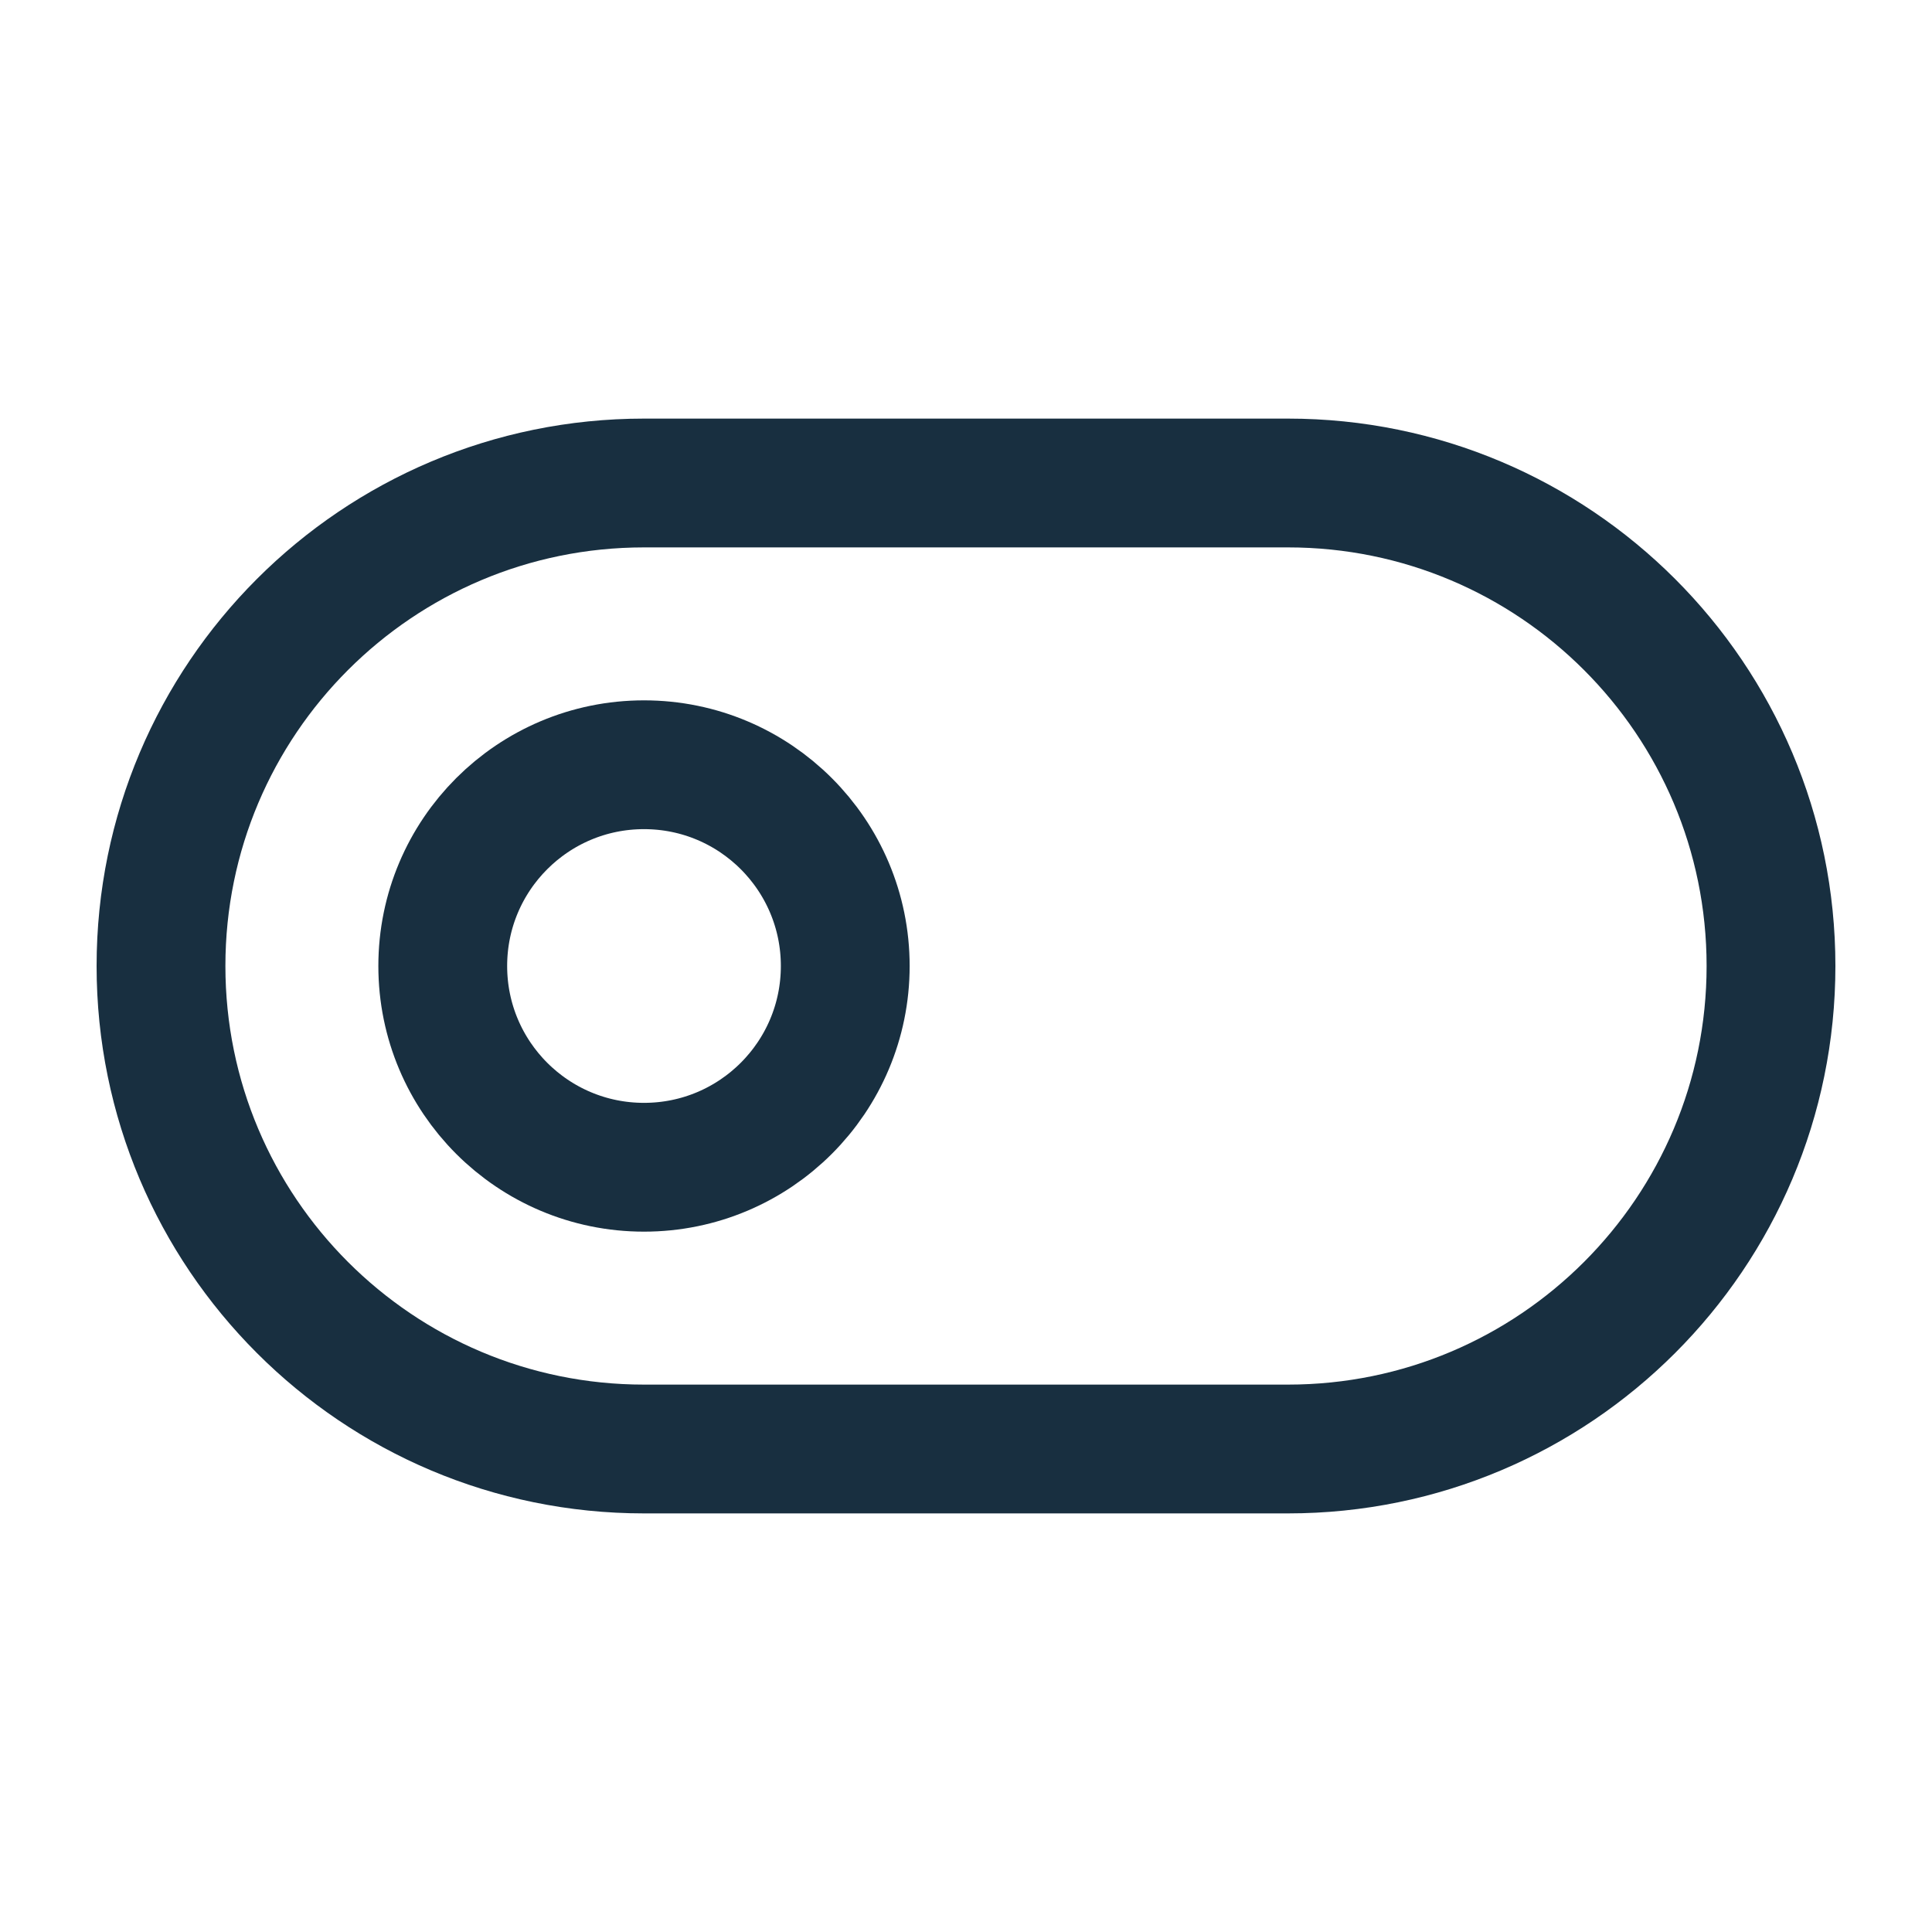
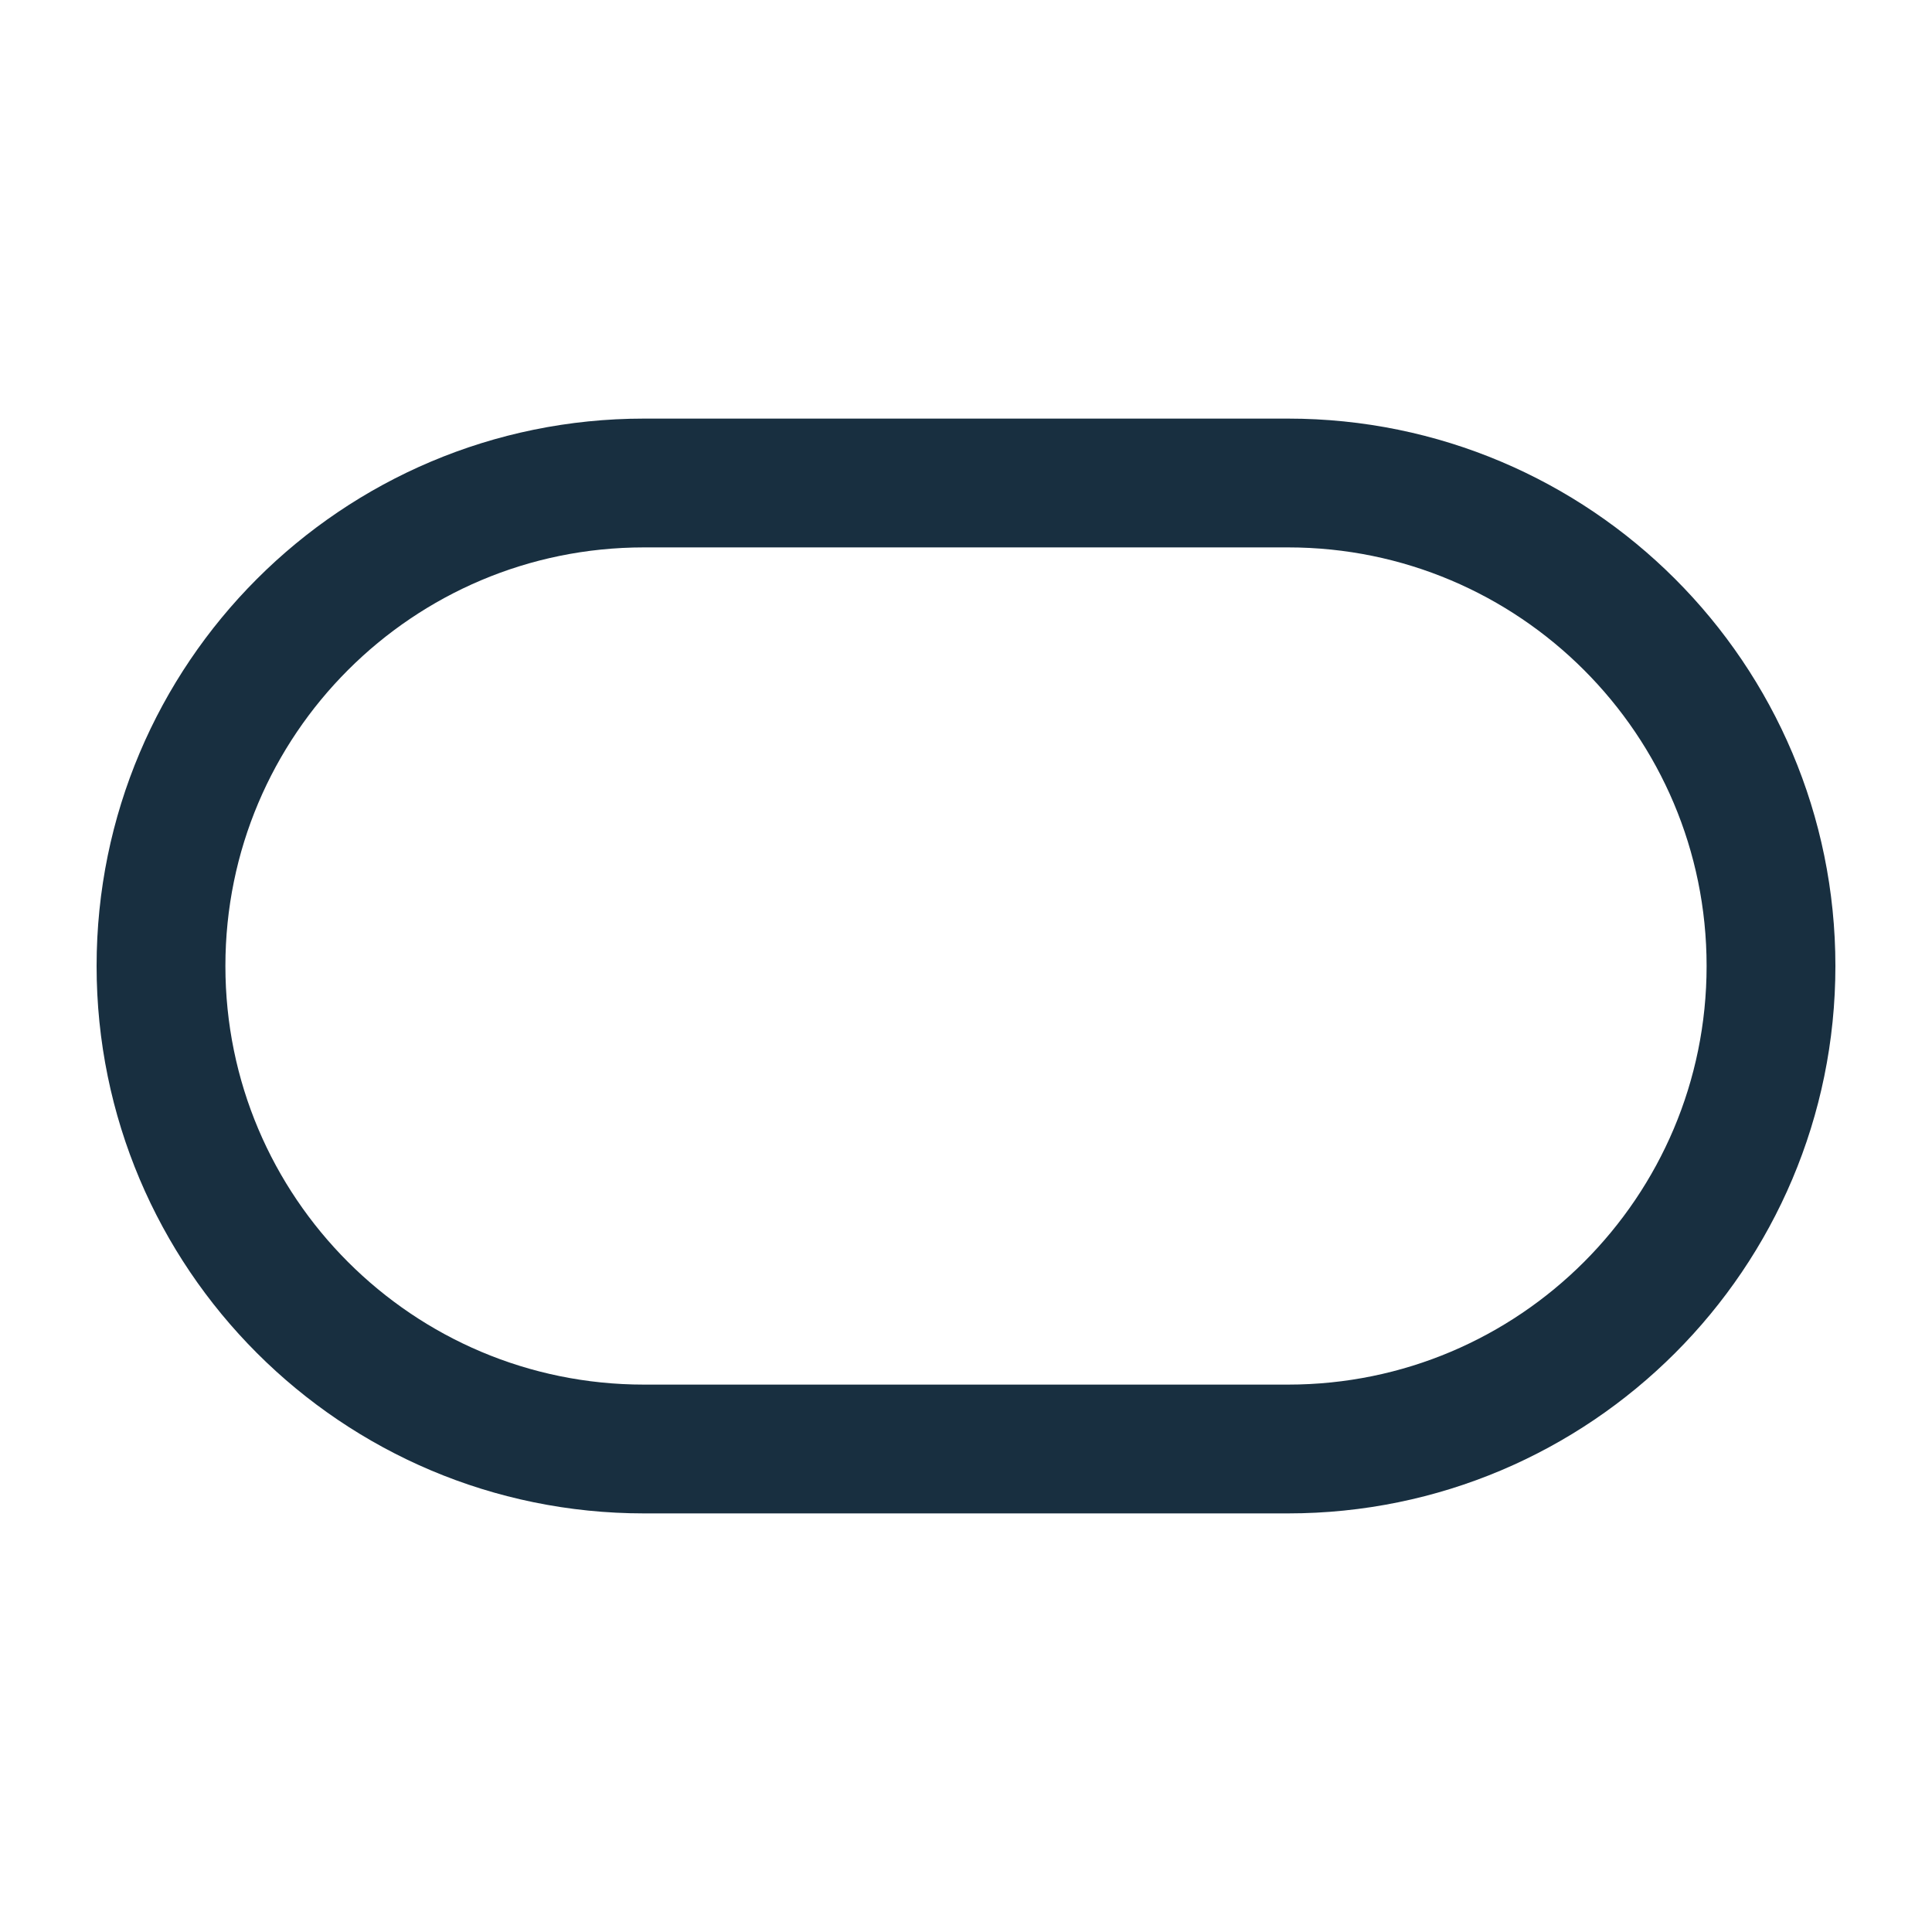
<svg xmlns="http://www.w3.org/2000/svg" width="30" height="30" viewBox="0 0 30 30" fill="none">
  <path d="M2.5 15C2.5 10.858 5.858 7.5 10 7.5H20C24.142 7.5 27.5 10.858 27.5 15C27.5 19.142 24.142 22.5 20 22.5H10C5.858 22.5 2.5 19.142 2.5 15Z" stroke="#182F40" stroke-width="2" stroke-linecap="round" stroke-linejoin="round" />
-   <path d="M10 18.125C11.726 18.125 13.125 16.726 13.125 15C13.125 13.274 11.726 11.875 10 11.875C8.274 11.875 6.875 13.274 6.875 15C6.875 16.726 8.274 18.125 10 18.125Z" stroke="#182F40" stroke-width="2" stroke-linecap="round" stroke-linejoin="round" />
</svg>